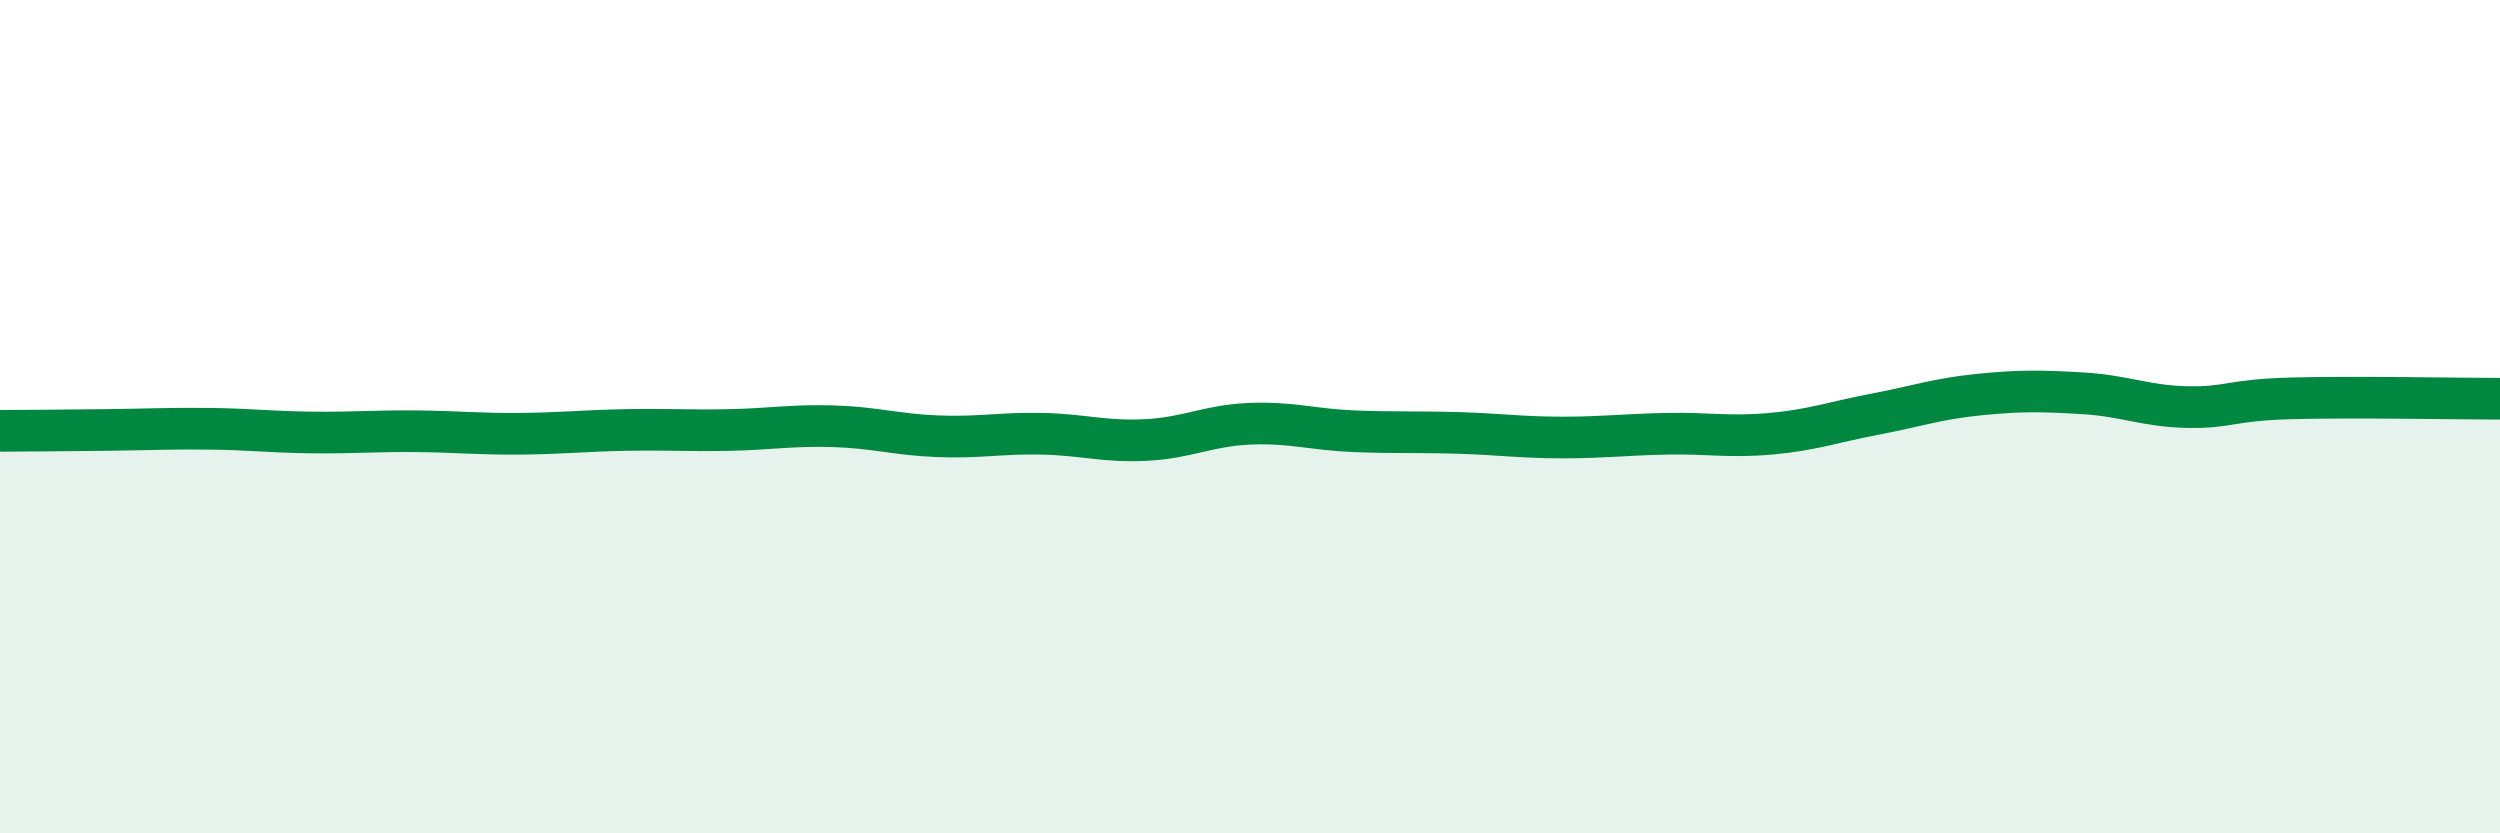
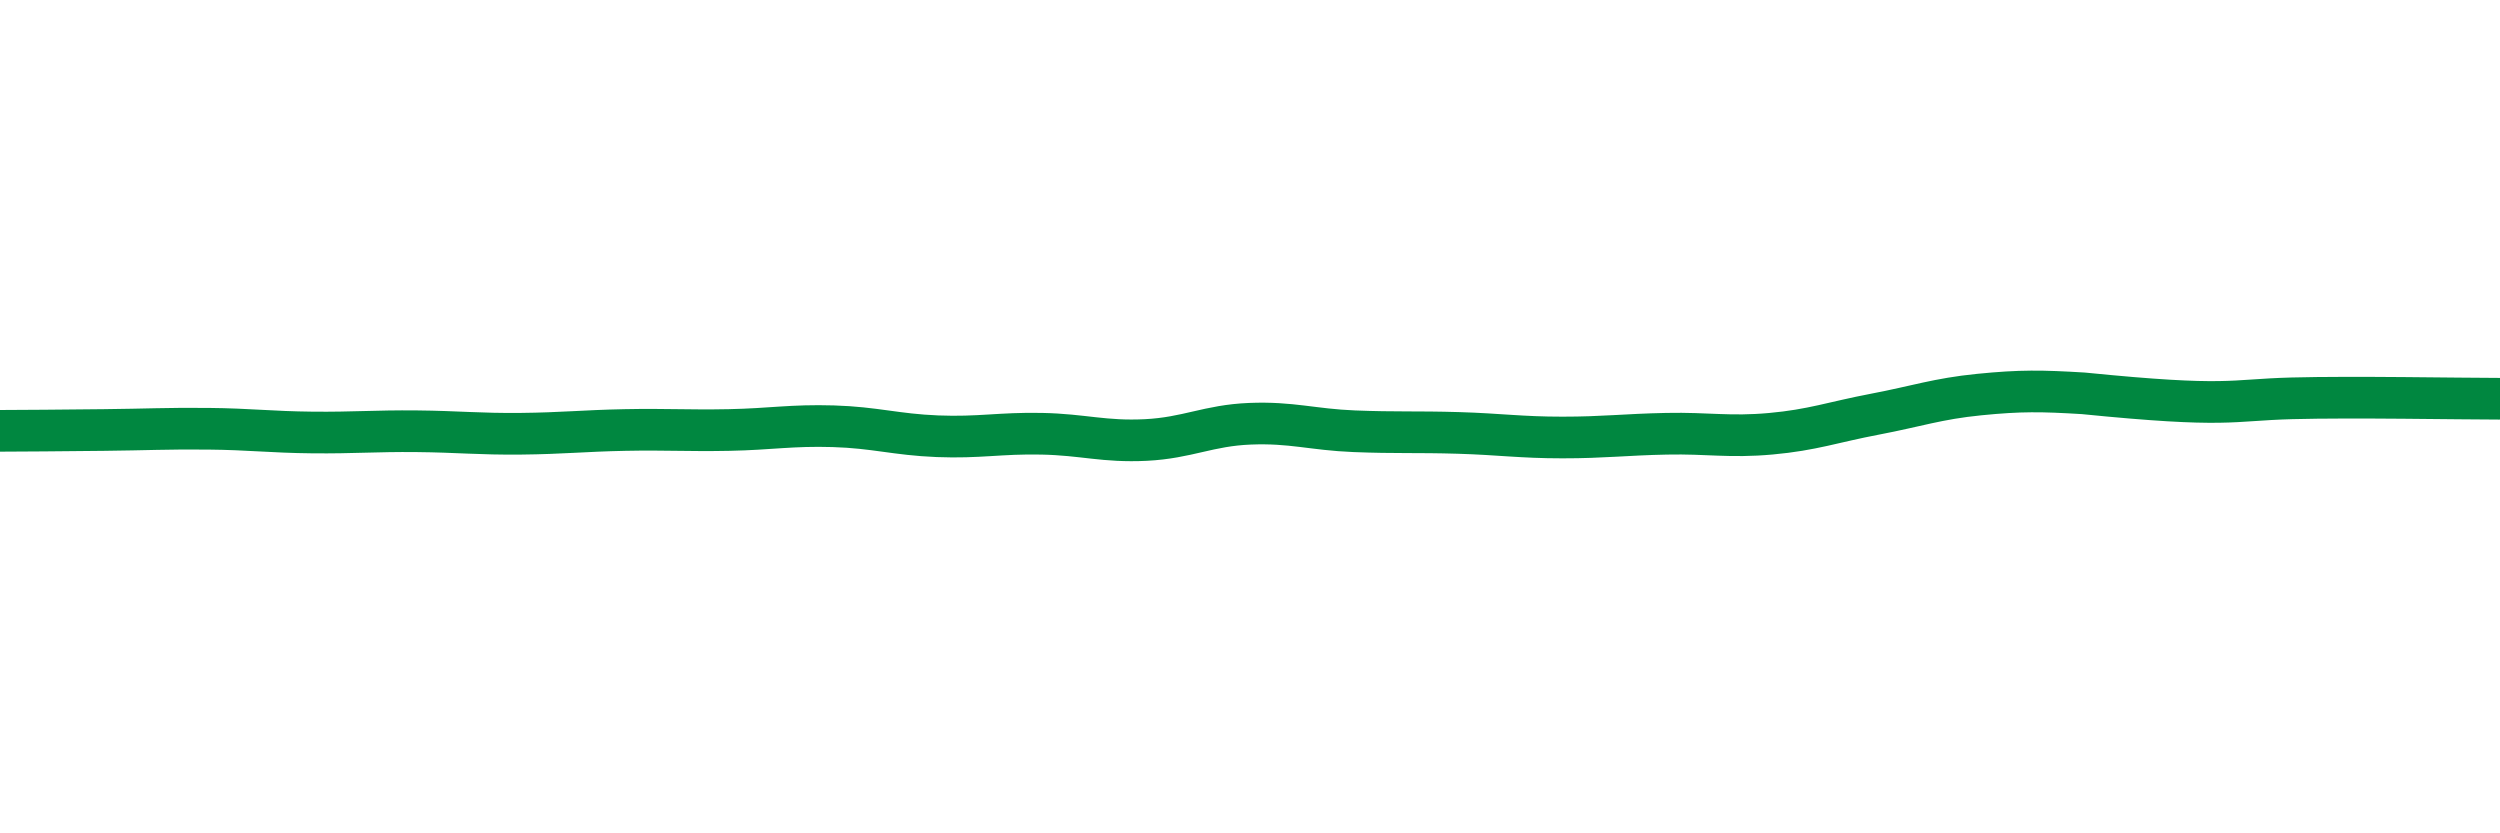
<svg xmlns="http://www.w3.org/2000/svg" width="60" height="20" viewBox="0 0 60 20">
-   <path d="M 0,10.34 C 0.5,10.34 1.5,10.33 2.5,10.32 C 3.5,10.31 4,10.28 5,10.29 C 6,10.3 6.5,10.37 7.5,10.38 C 8.5,10.39 9,10.34 10,10.35 C 11,10.36 11.5,10.42 12.5,10.41 C 13.5,10.4 14,10.34 15,10.32 C 16,10.3 16.5,10.34 17.5,10.32 C 18.5,10.3 19,10.2 20,10.23 C 21,10.26 21.5,10.43 22.5,10.47 C 23.5,10.51 24,10.39 25,10.41 C 26,10.43 26.5,10.61 27.5,10.56 C 28.5,10.51 29,10.21 30,10.17 C 31,10.13 31.5,10.31 32.5,10.35 C 33.5,10.39 34,10.36 35,10.39 C 36,10.42 36.5,10.5 37.5,10.5 C 38.5,10.5 39,10.43 40,10.41 C 41,10.39 41.5,10.5 42.5,10.41 C 43.5,10.32 44,10.13 45,9.94 C 46,9.75 46.5,9.57 47.5,9.47 C 48.5,9.37 49,9.38 50,9.44 C 51,9.5 51.5,9.75 52.5,9.77 C 53.5,9.79 53.5,9.6 55,9.56 C 56.5,9.52 59,9.57 60,9.57L60 20L0 20Z" fill="#008740" opacity="0.1" stroke-linecap="round" stroke-linejoin="round" />
-   <path d="M 0,10.34 C 0.5,10.34 1.5,10.33 2.5,10.32 C 3.5,10.31 4,10.28 5,10.29 C 6,10.3 6.5,10.37 7.5,10.38 C 8.5,10.39 9,10.34 10,10.35 C 11,10.36 11.5,10.42 12.5,10.41 C 13.5,10.4 14,10.34 15,10.32 C 16,10.3 16.5,10.34 17.5,10.32 C 18.5,10.3 19,10.2 20,10.23 C 21,10.26 21.5,10.43 22.5,10.47 C 23.5,10.51 24,10.39 25,10.41 C 26,10.43 26.5,10.61 27.5,10.56 C 28.5,10.51 29,10.21 30,10.17 C 31,10.13 31.5,10.31 32.5,10.35 C 33.5,10.39 34,10.36 35,10.39 C 36,10.42 36.5,10.5 37.5,10.5 C 38.5,10.5 39,10.43 40,10.41 C 41,10.39 41.5,10.5 42.5,10.41 C 43.5,10.32 44,10.13 45,9.94 C 46,9.75 46.5,9.57 47.5,9.47 C 48.5,9.37 49,9.38 50,9.44 C 51,9.5 51.5,9.75 52.5,9.77 C 53.5,9.79 53.5,9.6 55,9.56 C 56.5,9.52 59,9.57 60,9.57" stroke="#008740" stroke-width="1" fill="none" stroke-linecap="round" stroke-linejoin="round" />
+   <path d="M 0,10.34 C 0.5,10.34 1.5,10.33 2.5,10.32 C 3.5,10.31 4,10.28 5,10.29 C 6,10.3 6.5,10.37 7.5,10.38 C 8.5,10.39 9,10.34 10,10.35 C 11,10.36 11.5,10.42 12.5,10.41 C 13.5,10.4 14,10.34 15,10.32 C 16,10.3 16.5,10.34 17.5,10.32 C 18.5,10.3 19,10.2 20,10.23 C 21,10.26 21.5,10.43 22.5,10.47 C 23.5,10.51 24,10.39 25,10.41 C 26,10.43 26.5,10.61 27.5,10.56 C 28.5,10.51 29,10.21 30,10.17 C 31,10.13 31.5,10.31 32.5,10.35 C 33.5,10.39 34,10.36 35,10.39 C 36,10.42 36.5,10.5 37.5,10.5 C 38.5,10.5 39,10.43 40,10.41 C 41,10.39 41.5,10.5 42.5,10.41 C 43.5,10.32 44,10.13 45,9.94 C 46,9.75 46.5,9.57 47.5,9.47 C 48.5,9.37 49,9.38 50,9.44 C 53.5,9.79 53.5,9.6 55,9.56 C 56.5,9.52 59,9.57 60,9.57" stroke="#008740" stroke-width="1" fill="none" stroke-linecap="round" stroke-linejoin="round" />
</svg>